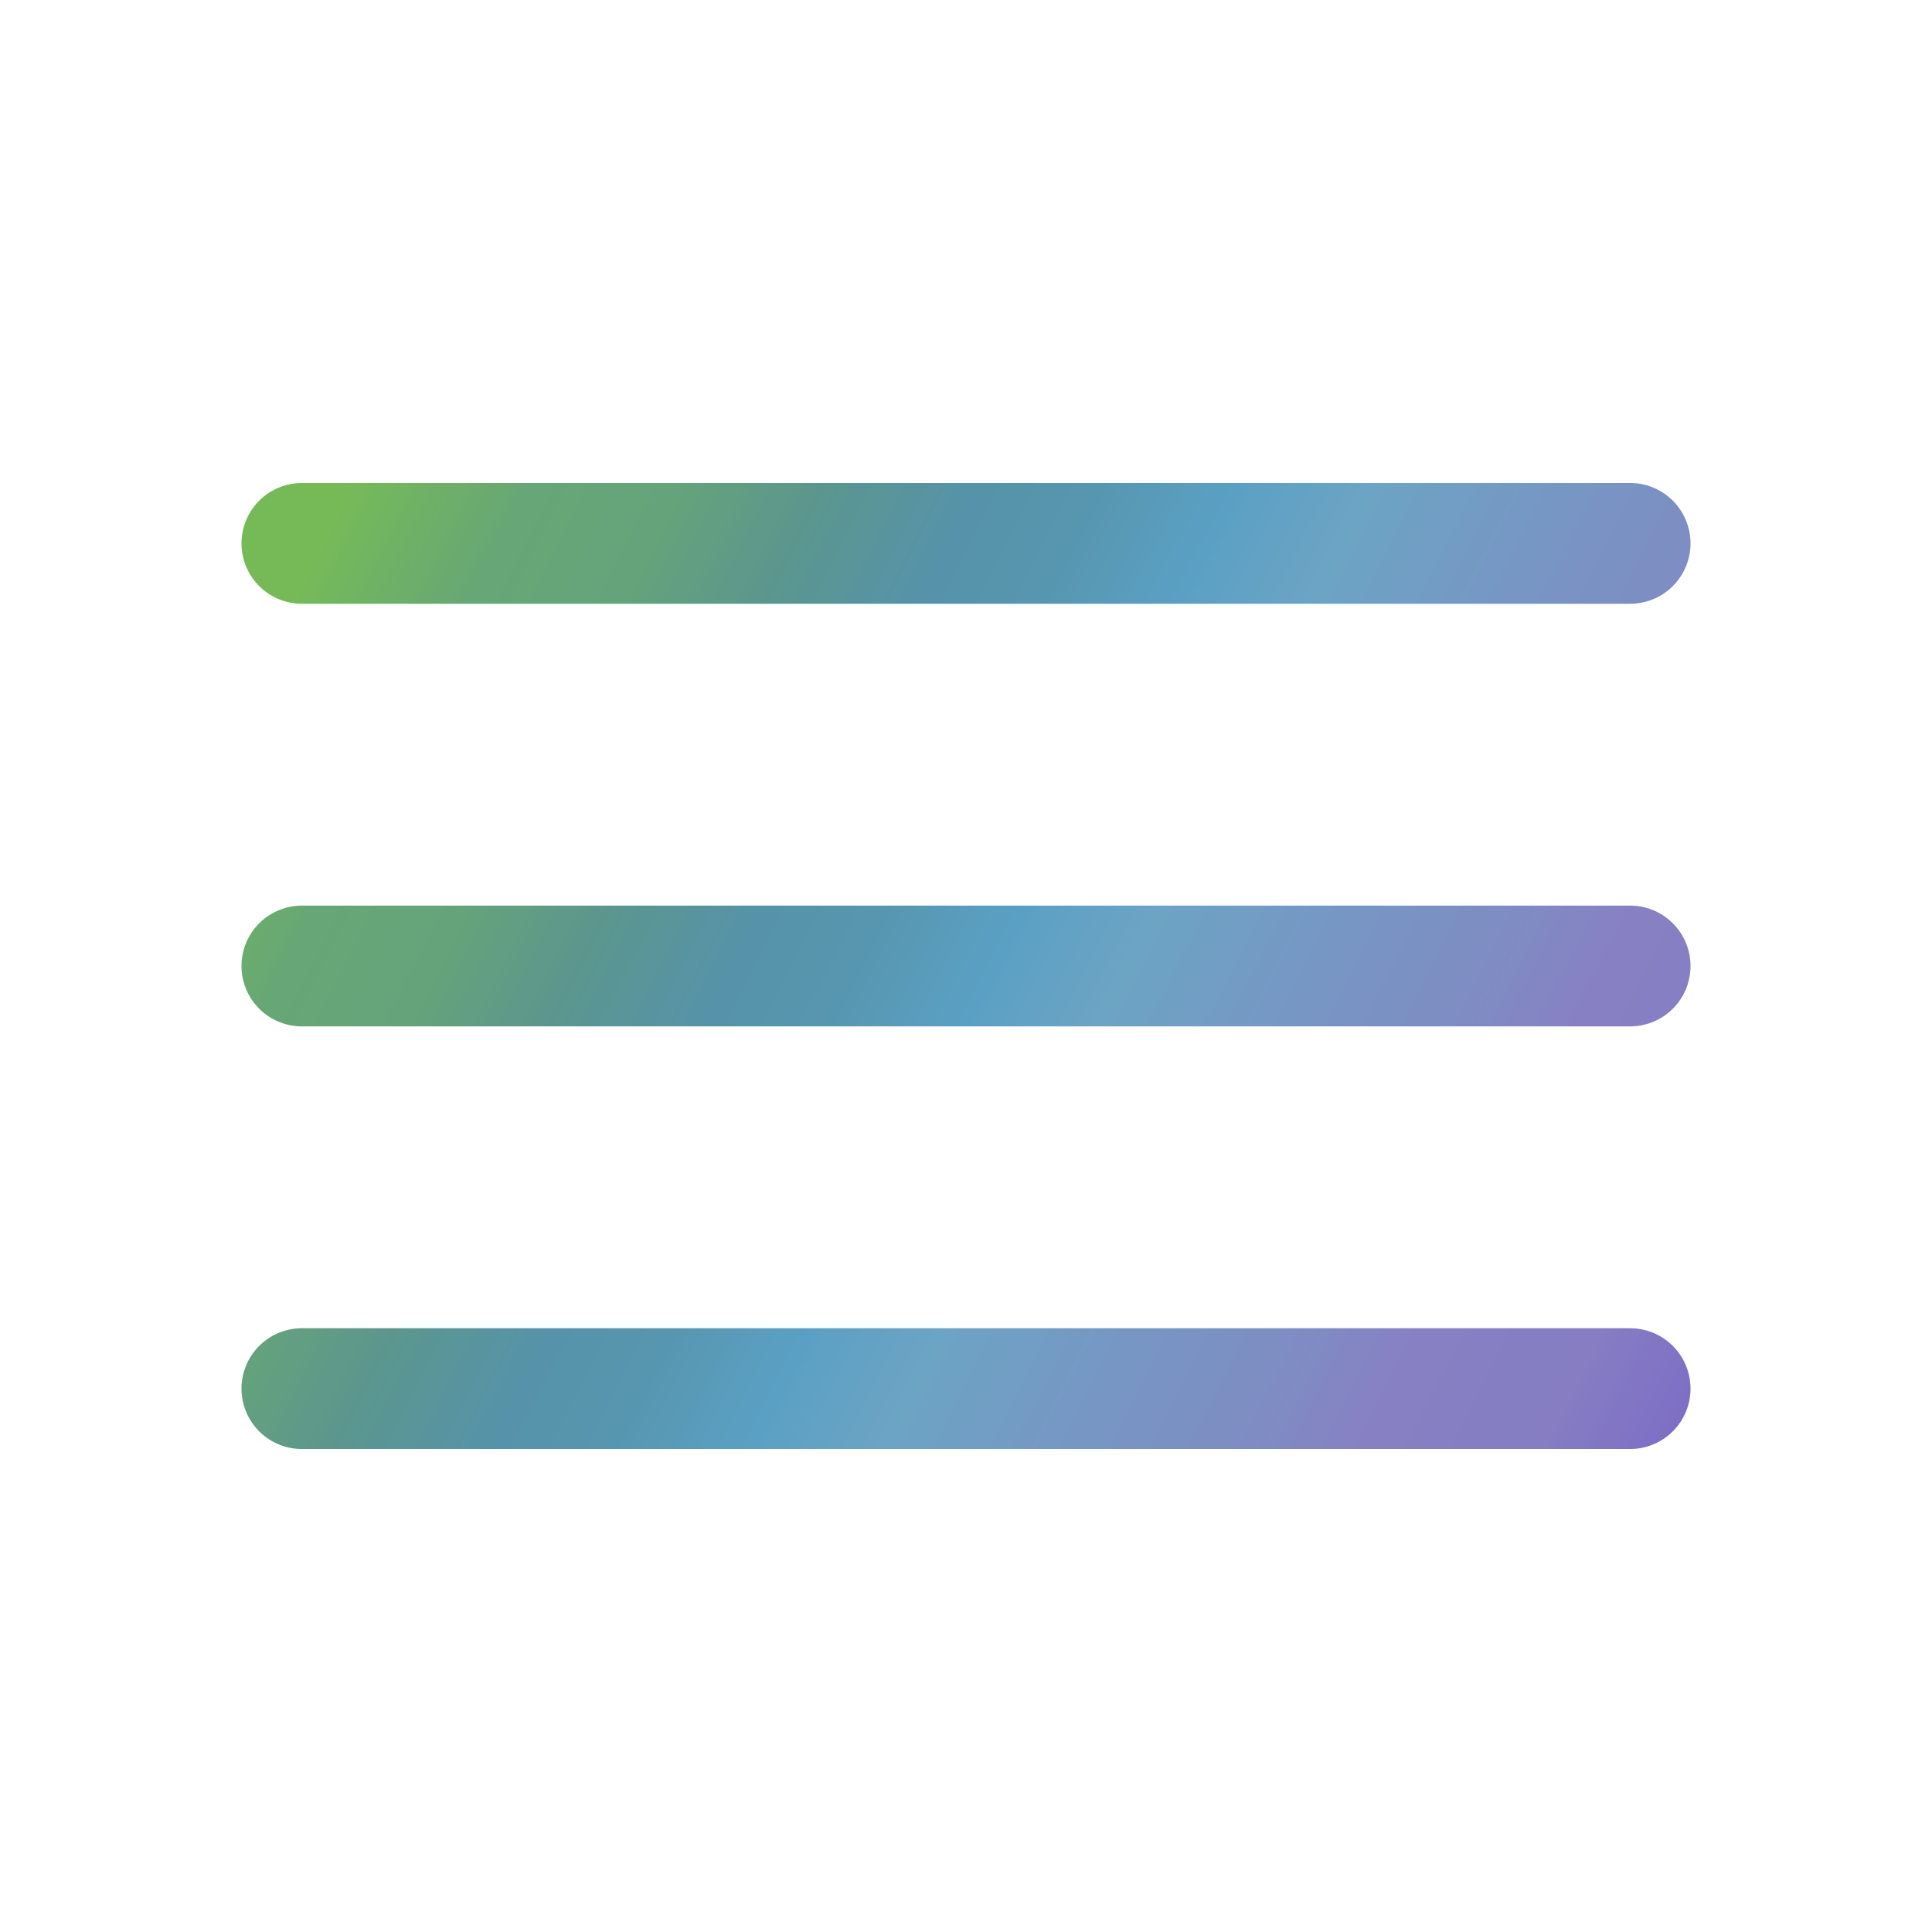
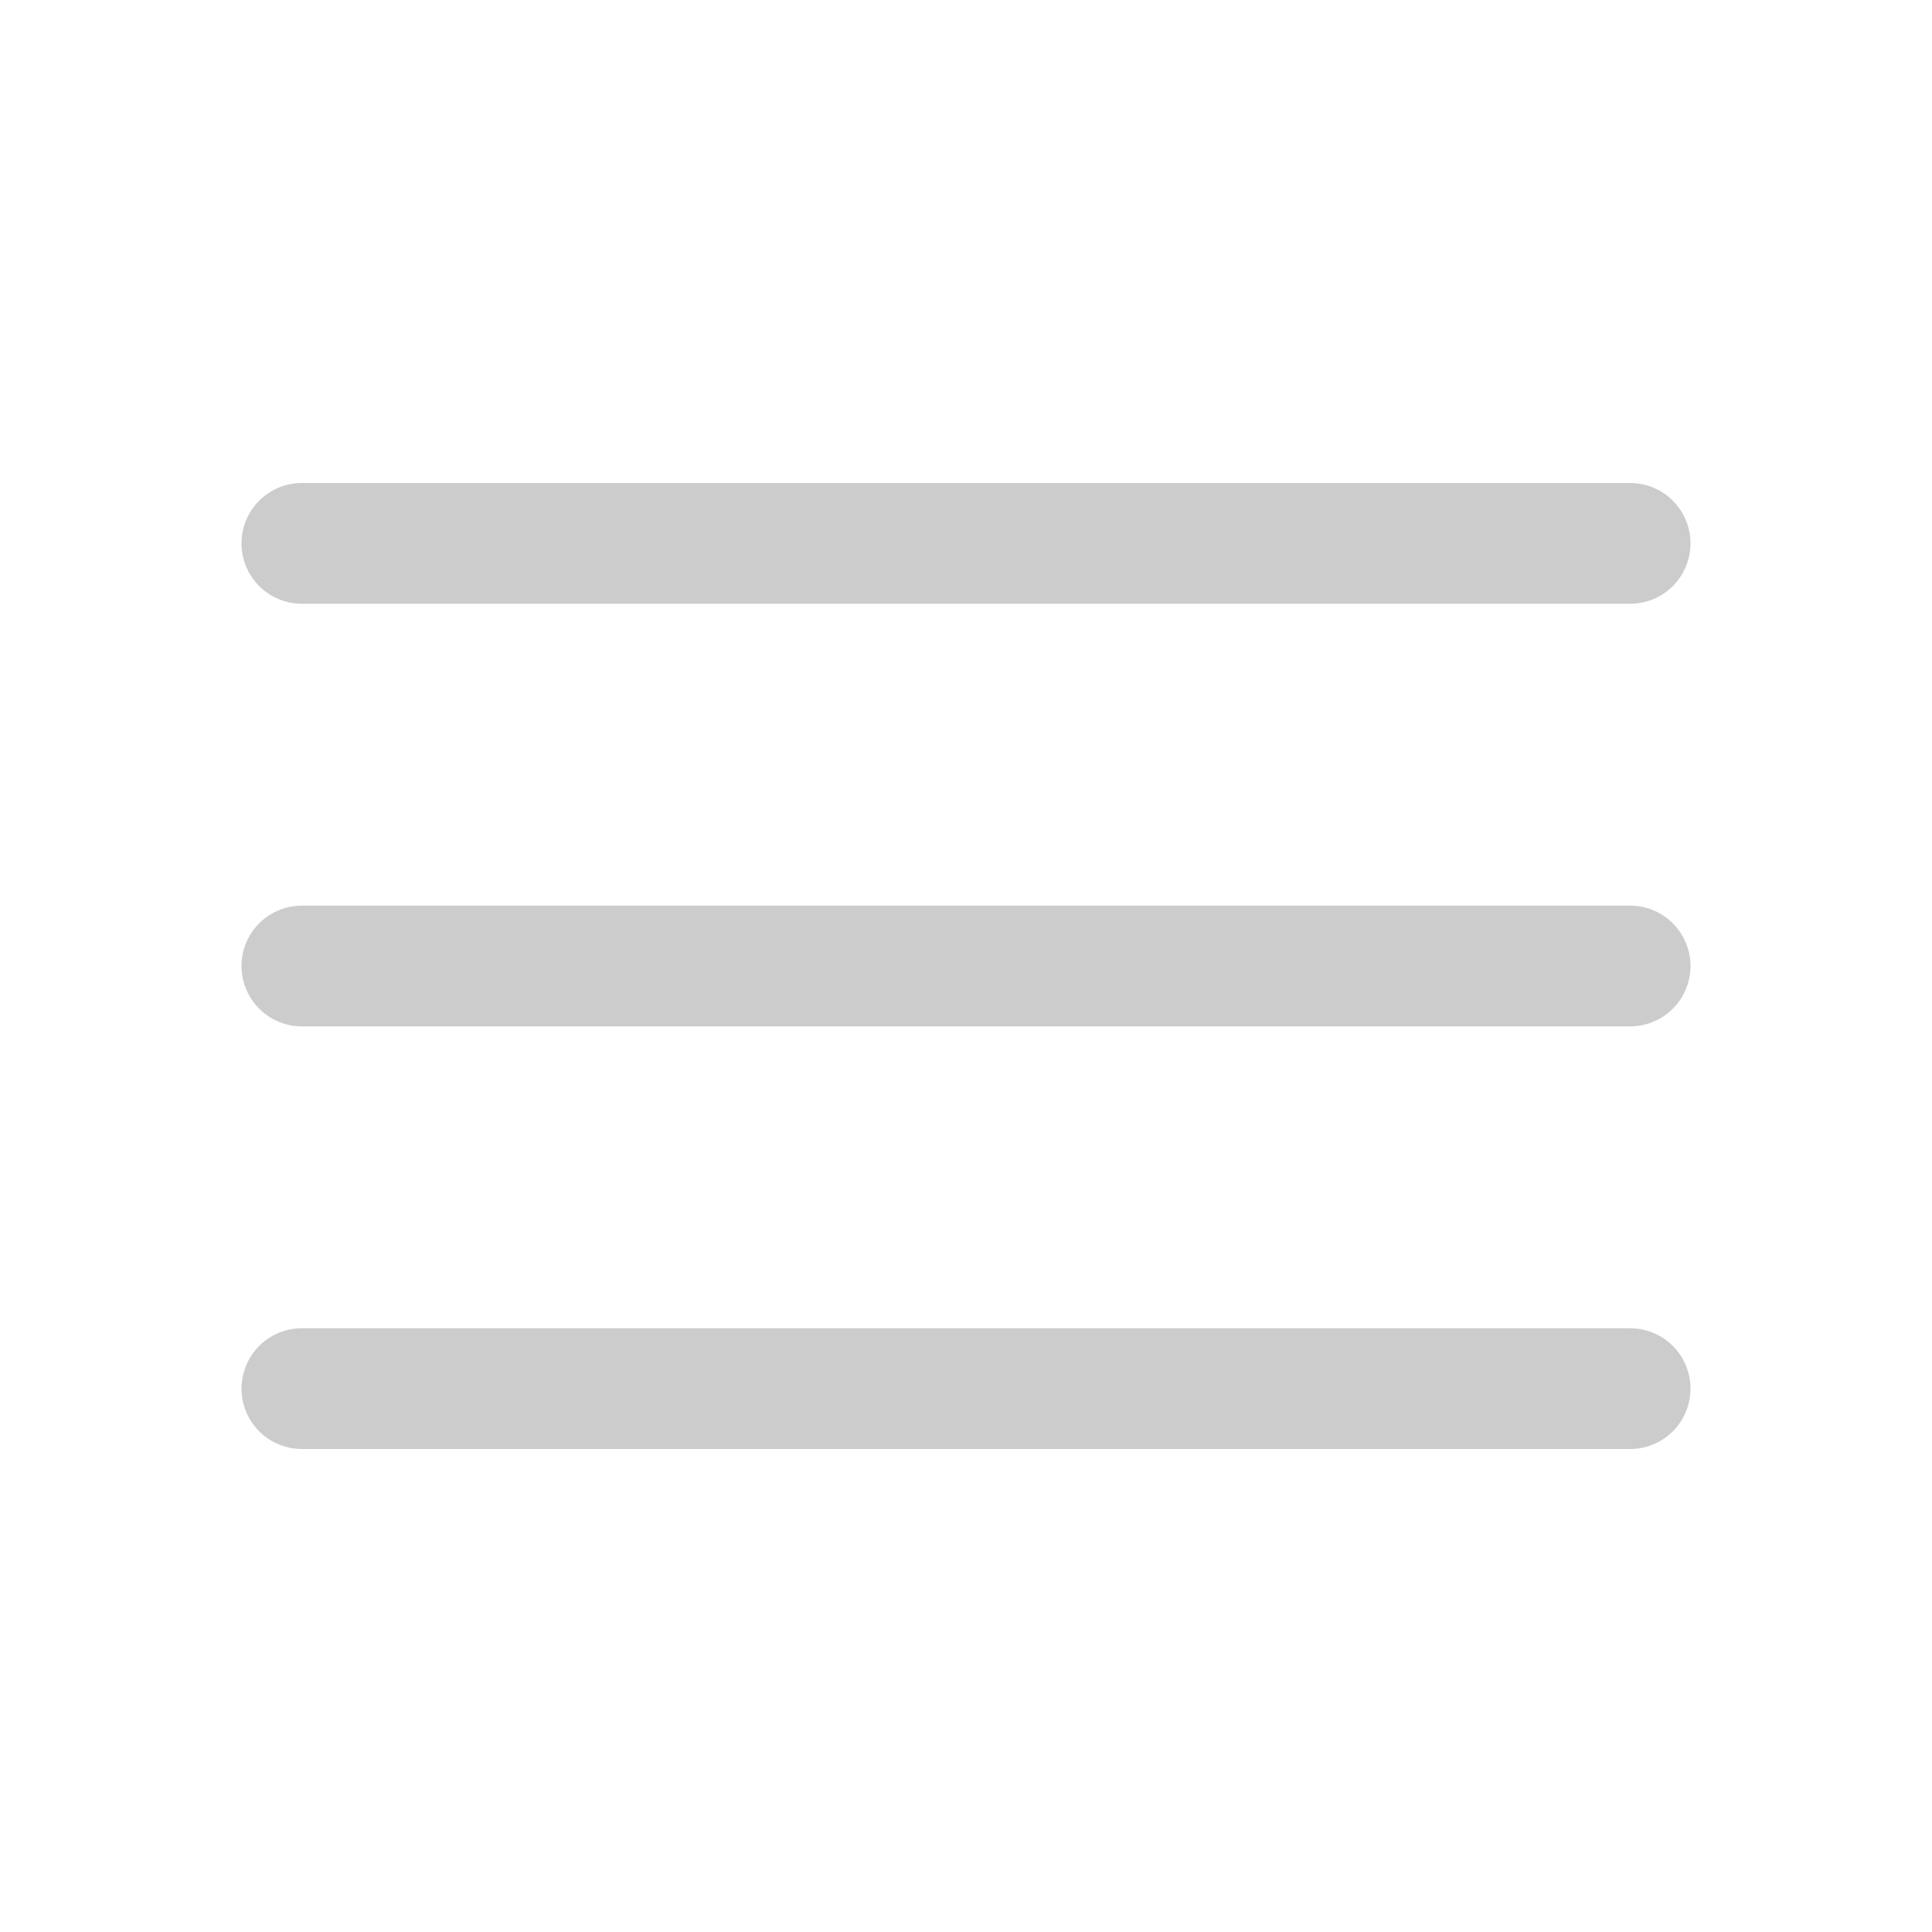
<svg xmlns="http://www.w3.org/2000/svg" width="24" height="24" viewBox="0 0 24 24" fill="none">
-   <path d="M3.75 6.75H20.25M3.75 12H20.25M3.75 17.25H20.25" stroke="url(#paint0_linear_75_1154)" stroke-width="1.5" stroke-linecap="round" stroke-linejoin="round" />
  <path d="M3.75 6.75H20.25M3.75 12H20.25M3.75 17.25H20.25" stroke="black" stroke-opacity="0.2" stroke-width="1.5" stroke-linecap="round" stroke-linejoin="round" />
  <defs>
    <linearGradient id="paint0_linear_75_1154" x1="3.75" y1="7.195" x2="22.163" y2="16.514" gradientUnits="userSpaceOnUse">
      <stop stop-color="#93E96E" />
      <stop offset="0.096" stop-color="#81D093" />
      <stop offset="0.179" stop-color="#7ECC99" />
      <stop offset="0.255" stop-color="#72BBB2" />
      <stop offset="0.339" stop-color="#6CB8D4" />
      <stop offset="0.398" stop-color="#6DBBDA" />
      <stop offset="0.476" stop-color="#71C8F5" />
      <stop offset="0.548" stop-color="#87CDF5" />
      <stop offset="0.639" stop-color="#93BEF5" />
      <stop offset="0.743" stop-color="#9EAFF4" />
      <stop offset="0.803" stop-color="#A9A1F4" />
      <stop offset="0.903" stop-color="#A79CF4" />
      <stop offset="0.984" stop-color="#9B86F7" />
    </linearGradient>
  </defs>
</svg>